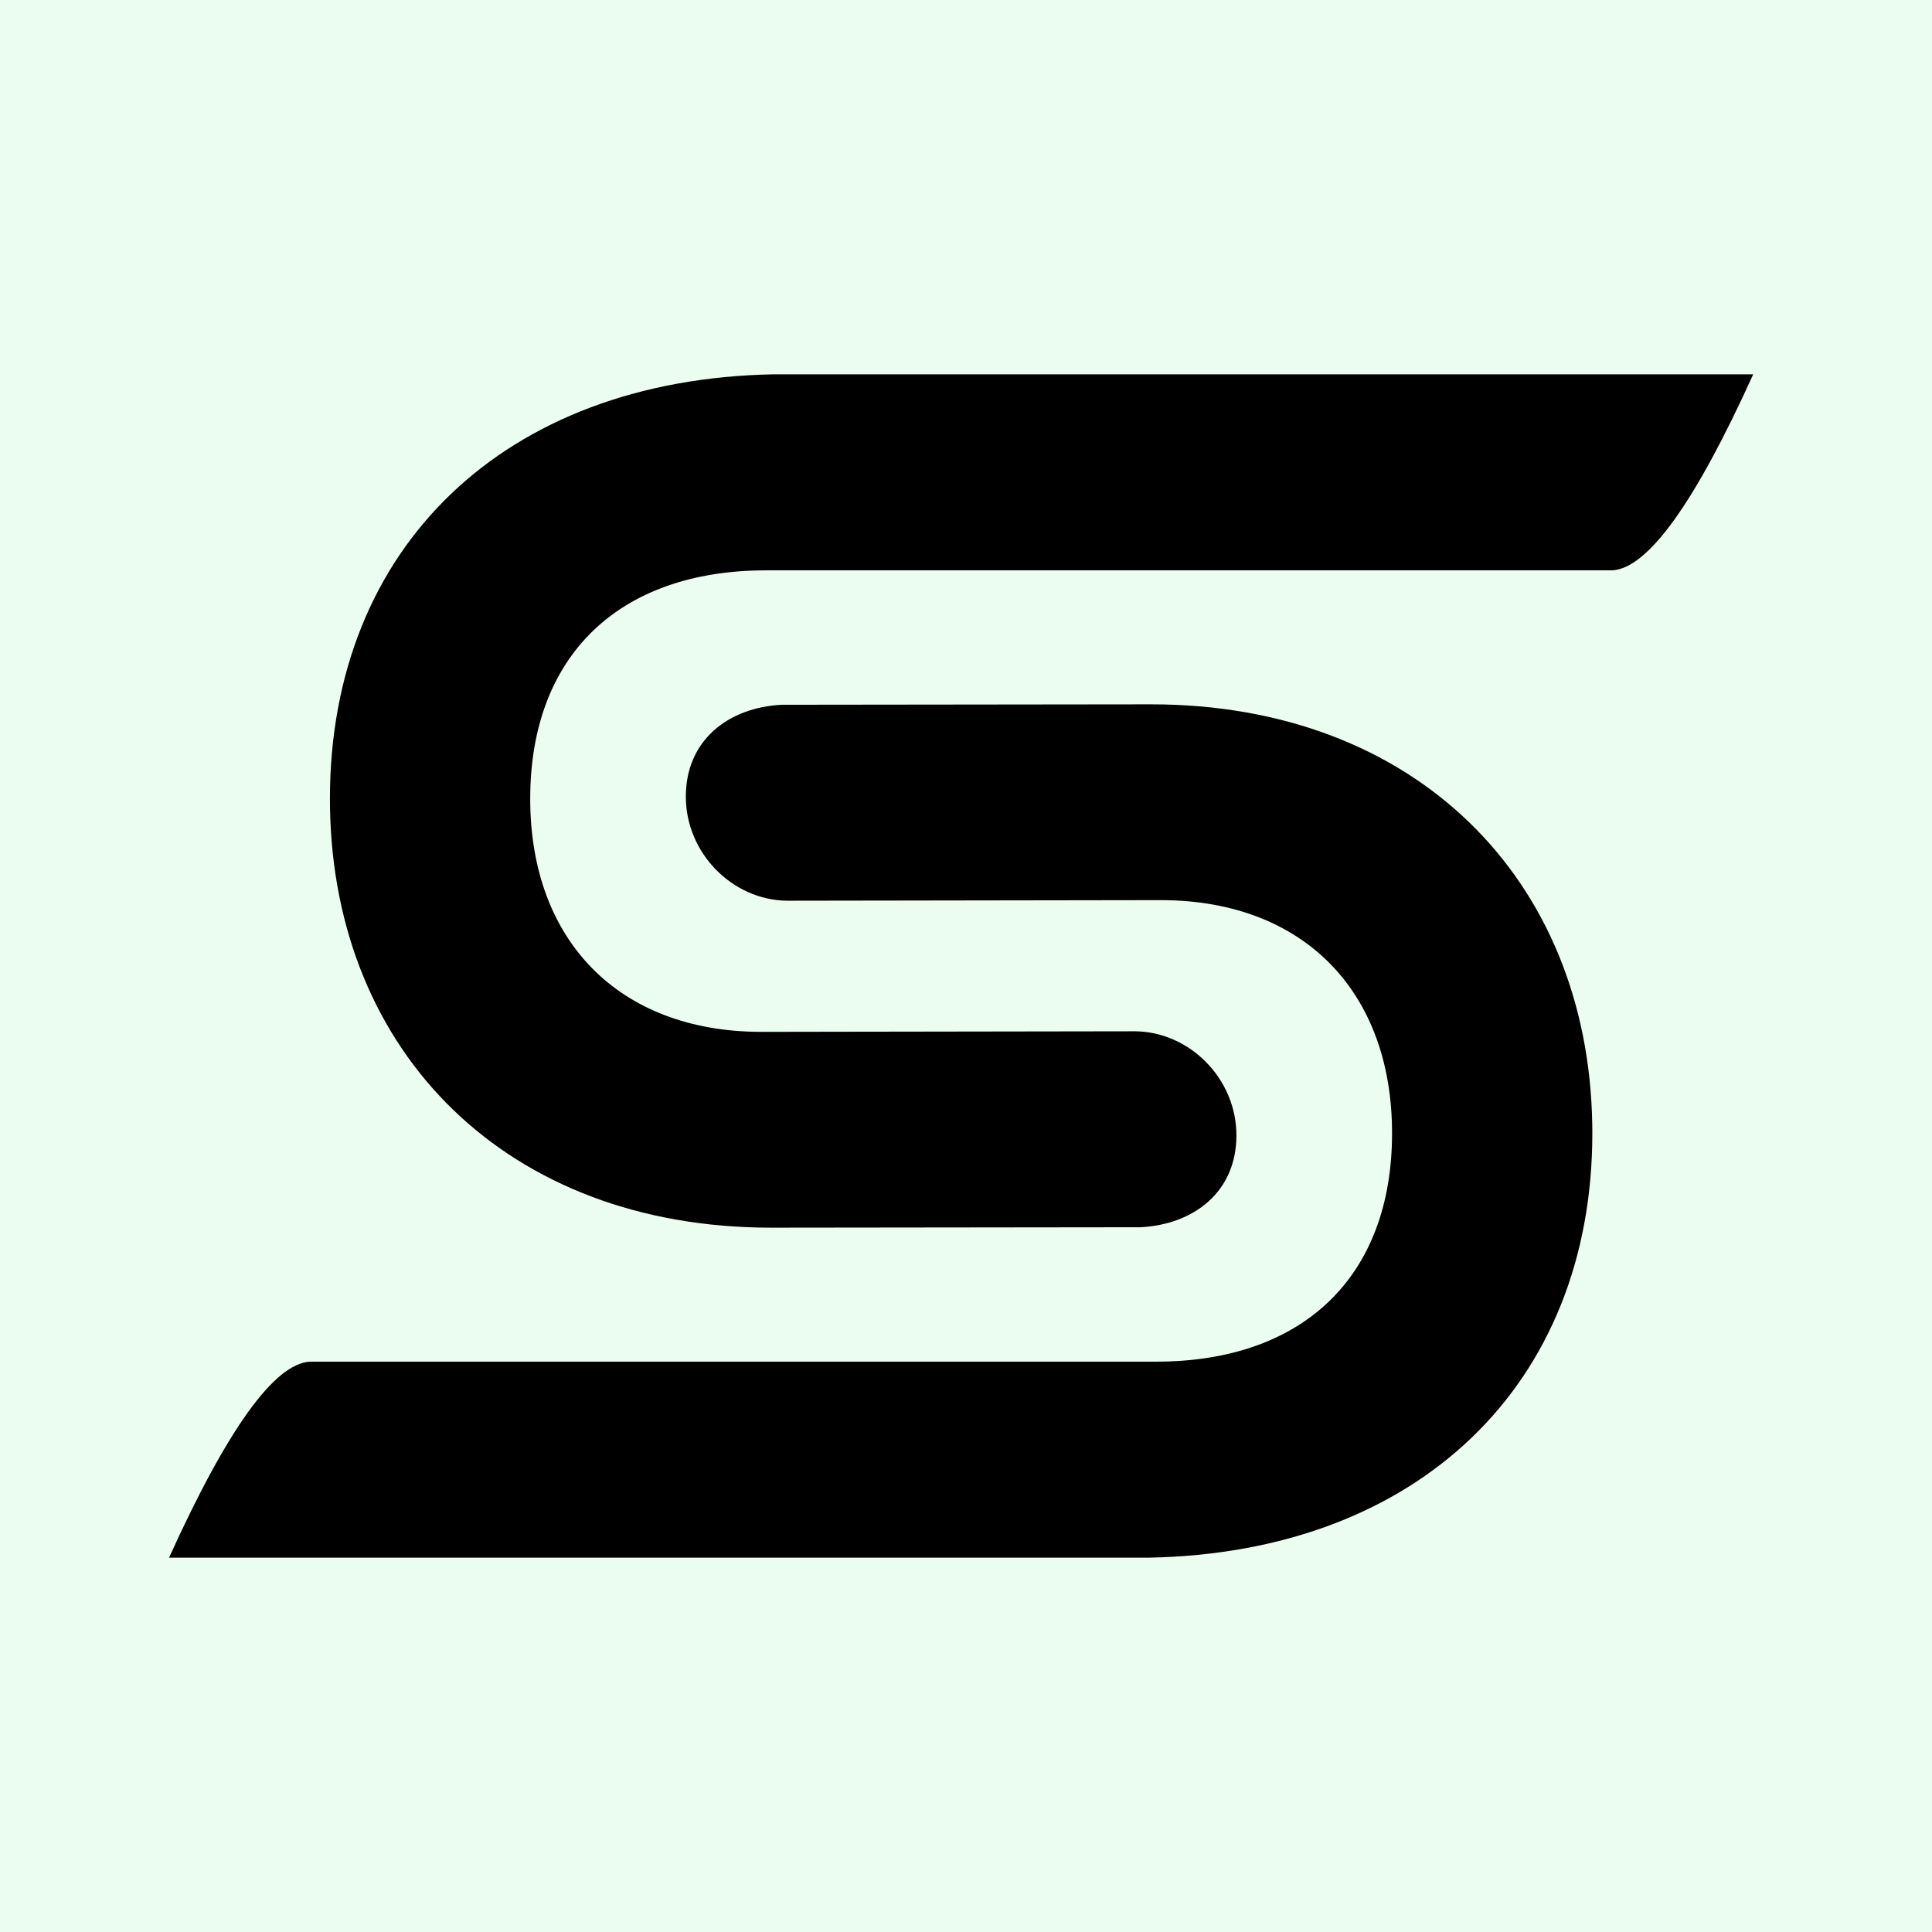
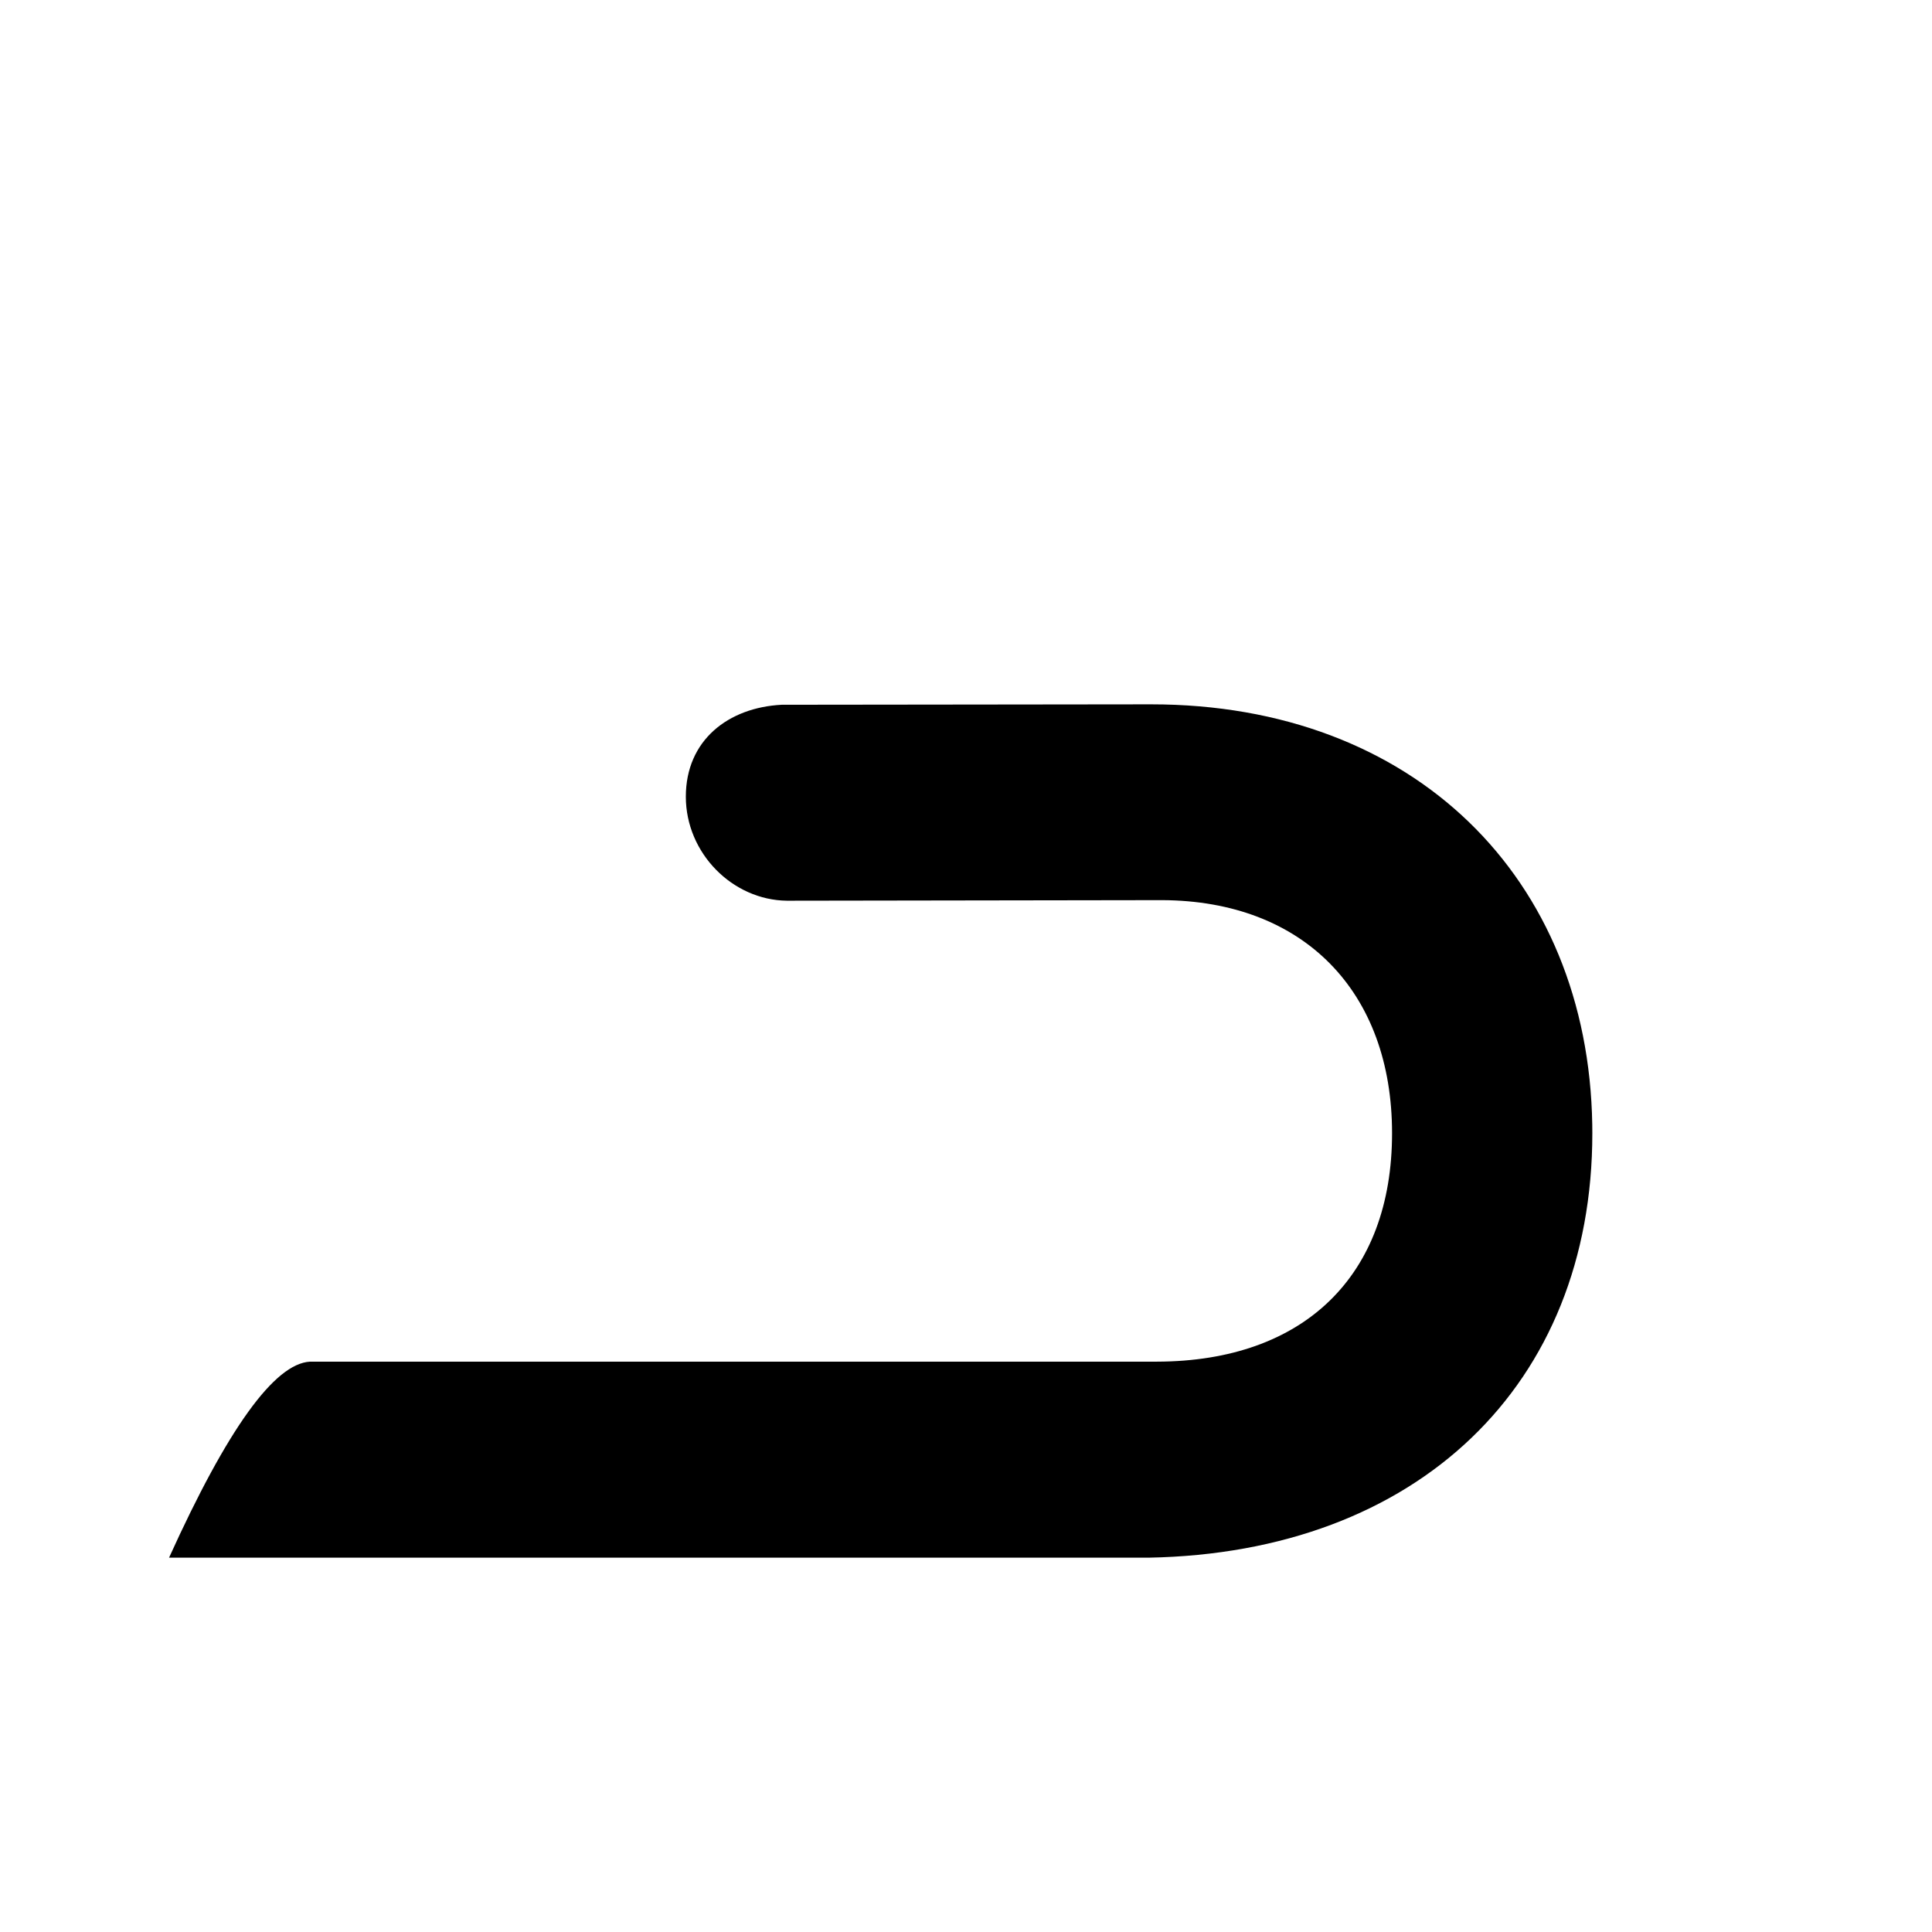
<svg xmlns="http://www.w3.org/2000/svg" width="160" height="160" viewBox="0 0 160 160" fill="none">
-   <rect width="160" height="160" fill="#ebfdf0" />
-   <path d="M27.323 66.151C27.323 45.321 41.786 31.401 64.085 31H145.193C140.356 41.673 136.461 47.084 133.51 47.234H63.364C51.22 47.267 43.91 54.327 43.91 66.151C43.91 77.846 51.197 85.407 62.955 85.454L94.017 85.407C98.529 85.454 102.395 89.342 102.395 94.022C102.395 98.703 98.875 101.41 94.448 101.635L63.857 101.67C42.063 101.67 27.658 87.275 27.329 66.864L27.323 66.151Z" fill="black" />
  <path d="M131.87 93.849C131.87 114.679 117.407 128.599 95.109 129L14 129C18.838 118.327 22.732 112.916 25.683 112.766L95.829 112.766C107.973 112.733 115.284 105.673 115.284 93.849C115.284 82.154 107.996 74.593 96.239 74.546L65.176 74.593C60.665 74.546 56.798 70.658 56.798 65.978C56.798 61.297 60.318 58.59 64.745 58.365L95.336 58.33C117.13 58.33 131.535 72.725 131.864 93.136L131.87 93.849Z" fill="black" />
</svg>